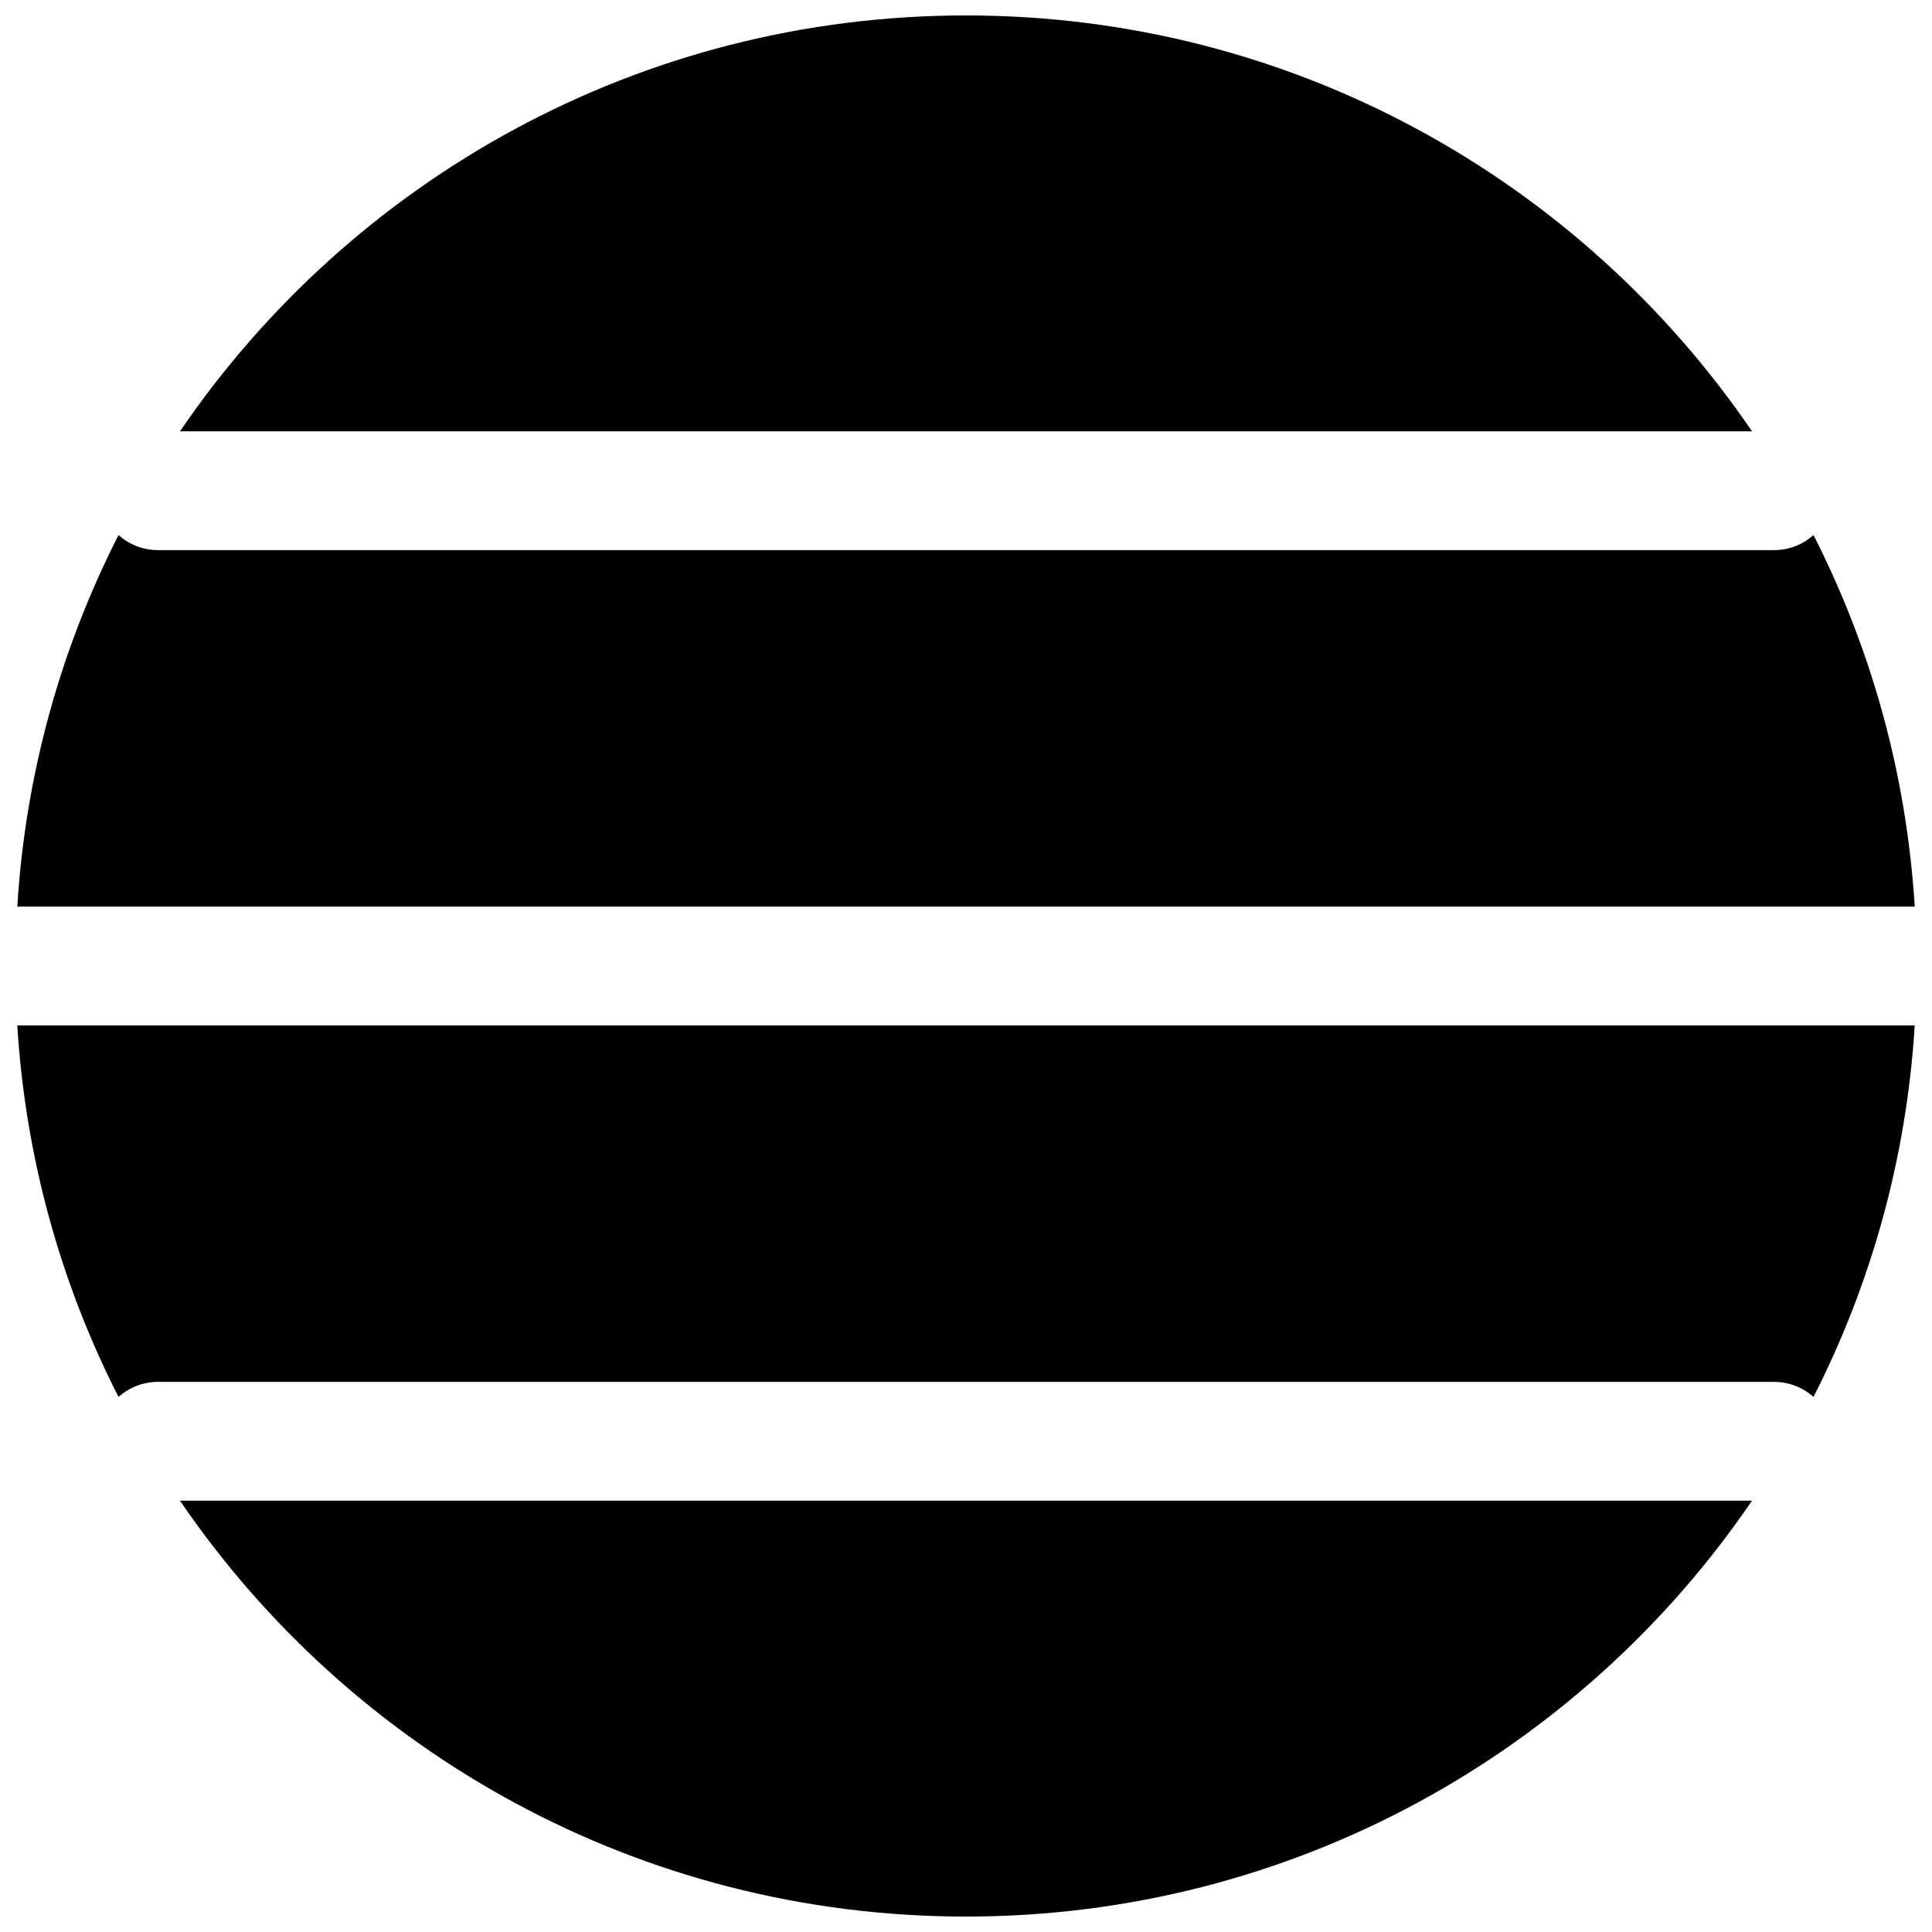
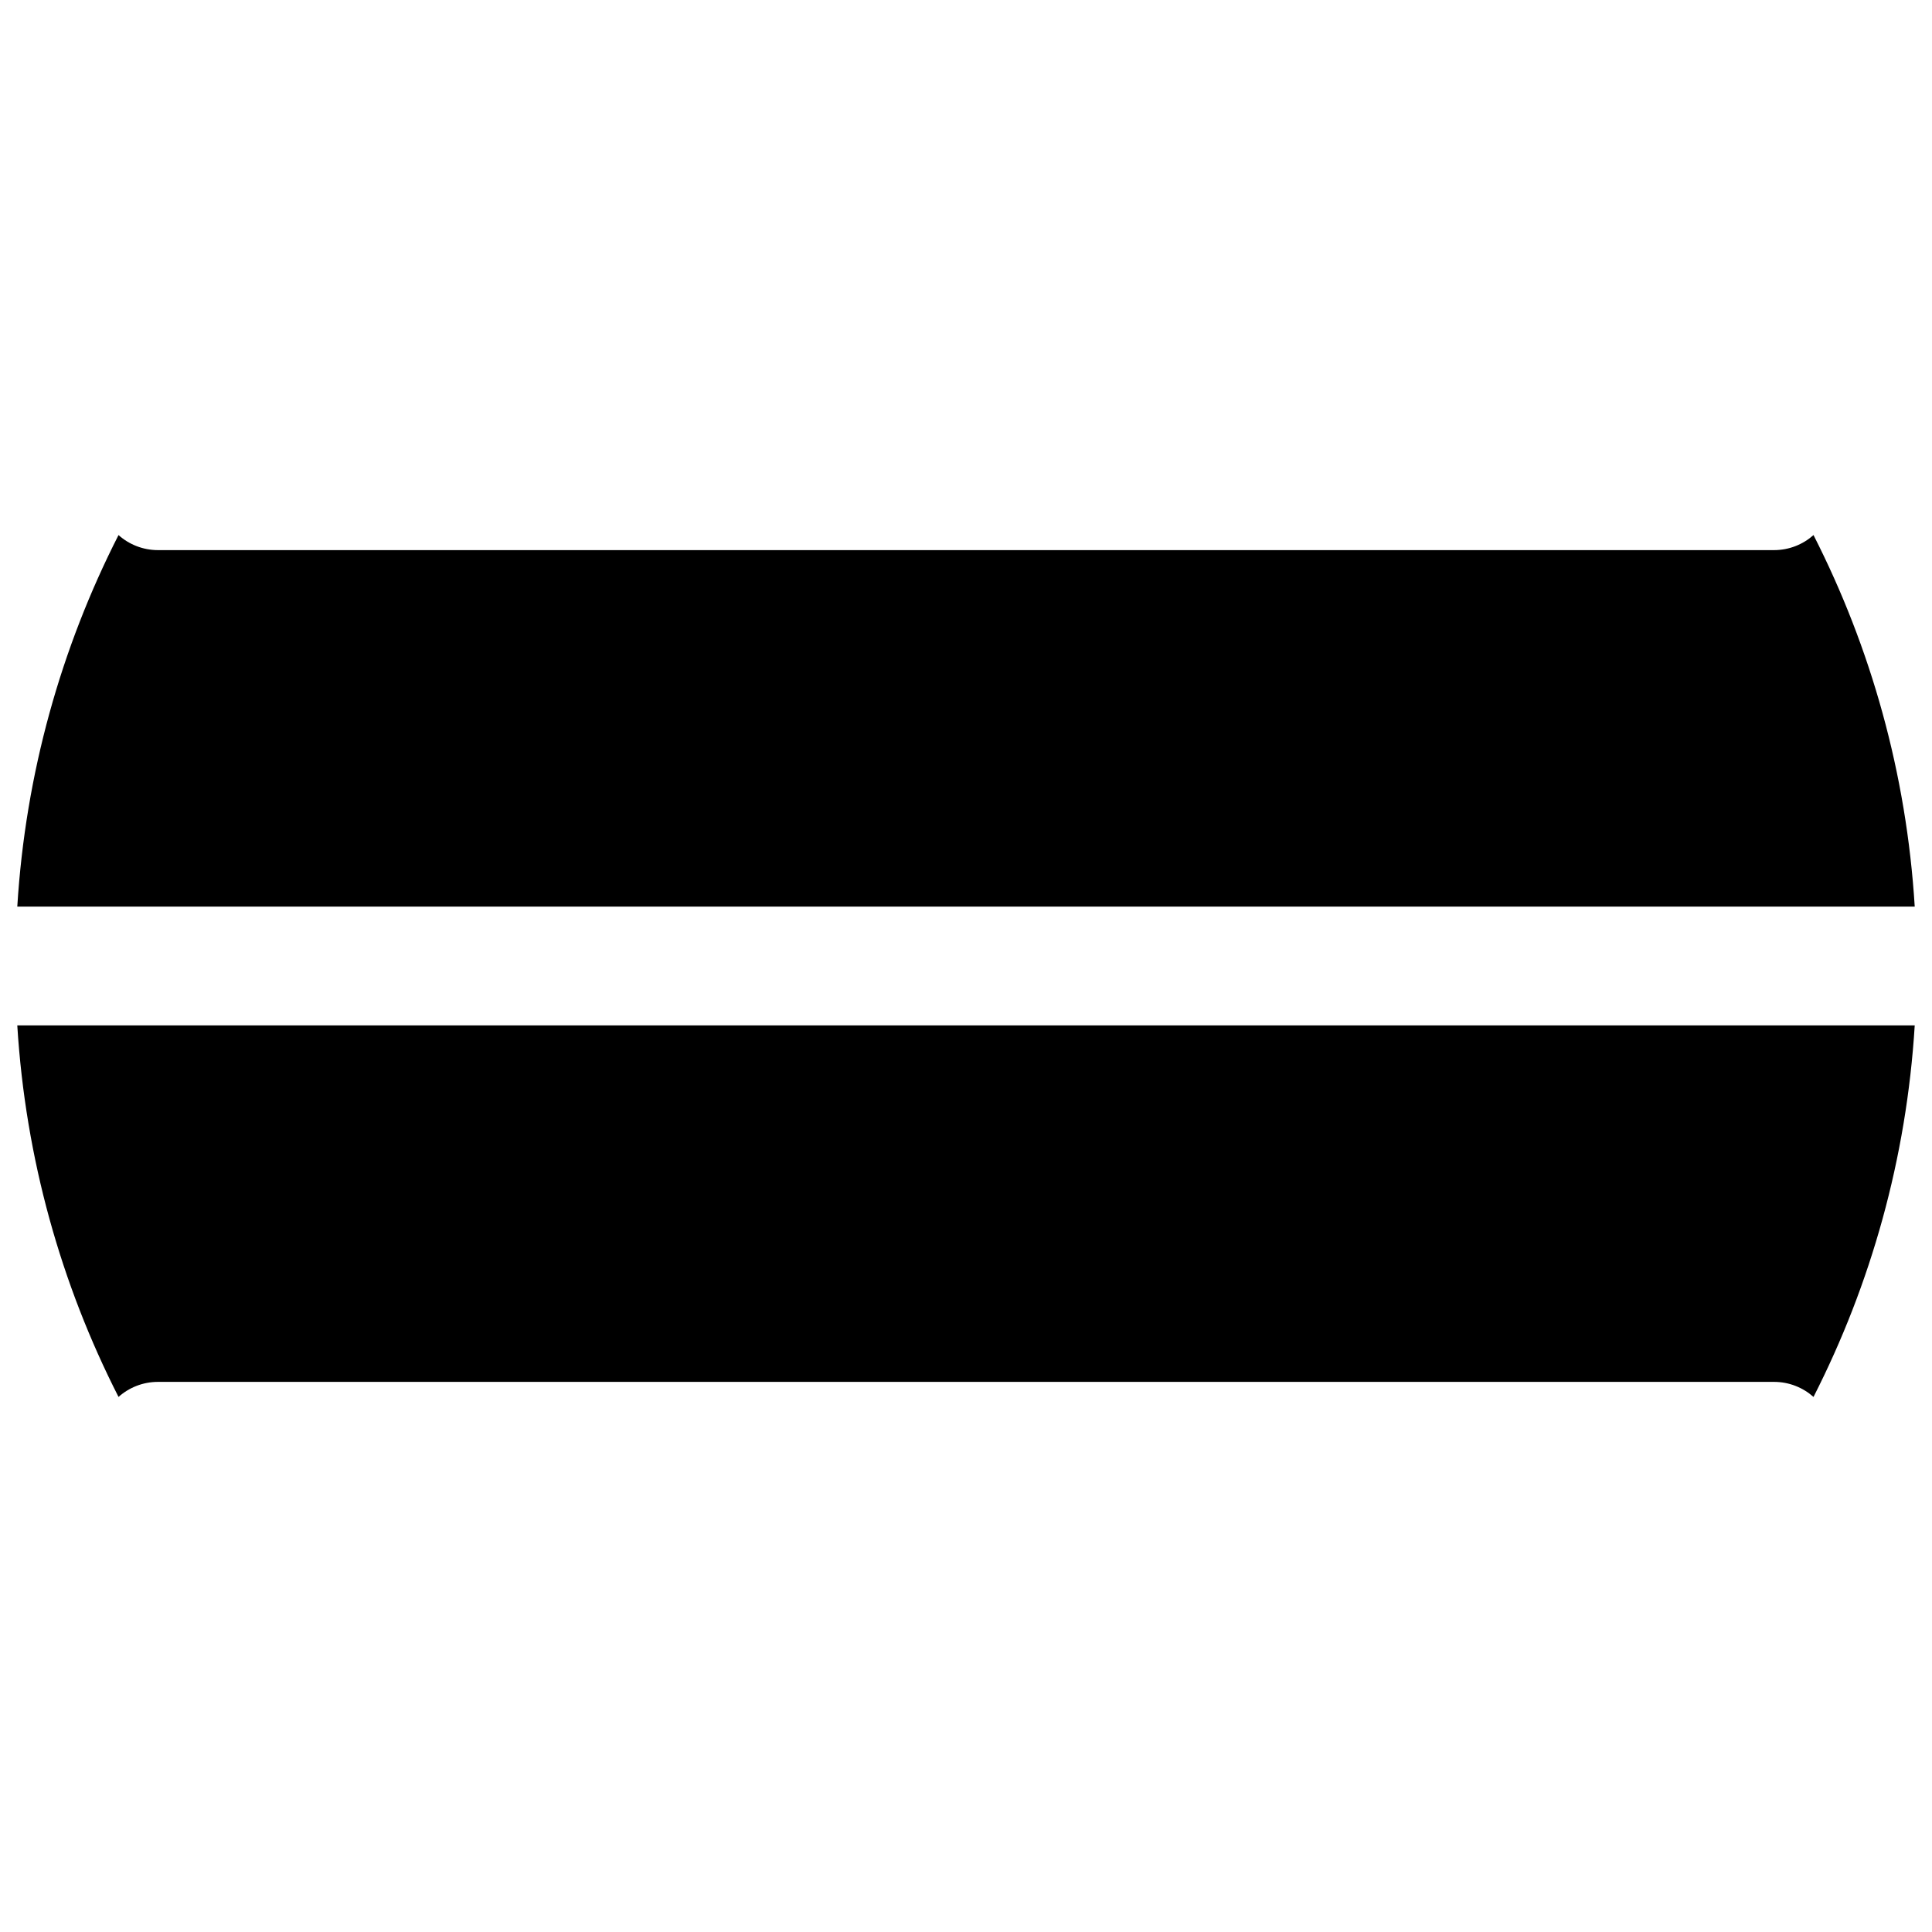
<svg xmlns="http://www.w3.org/2000/svg" width="800px" height="800px" version="1.1" viewBox="144 144 512 512">
  <defs>
    <clipPath id="d">
      <path d="m191 148.09h418v110.91h-418z" />
    </clipPath>
    <clipPath id="c">
      <path d="m148.09 285h503.81v100h-503.81z" />
    </clipPath>
    <clipPath id="b">
      <path d="m148.09 415h503.81v100h-503.81z" />
    </clipPath>
    <clipPath id="a">
-       <path d="m191 541h418v110.9h-418z" />
-     </clipPath>
+       </clipPath>
  </defs>
  <g>
    <g clip-path="url(#d)">
-       <path d="m191.7 258.3c45.34-66.527 121.72-110.21 208.3-110.21 86.578 0 162.96 43.68 208.3 110.21z" />
-     </g>
+       </g>
    <g clip-path="url(#c)">
      <path d="m175.41 285.8c-15.219 29.871-24.652 63.18-26.828 98.453h502.84c-2.176-35.273-11.609-68.582-26.824-98.453-2.785 2.481-6.457 3.988-10.477 3.988h-428.24c-4.019 0-7.691-1.508-10.473-3.988z" />
    </g>
    <g clip-path="url(#b)">
      <path d="m175.41 514.2c-15.219-29.867-24.652-63.18-26.828-98.453h502.84c-2.176 35.273-11.609 68.586-26.824 98.453-2.785-2.481-6.457-3.988-10.477-3.988h-428.24c-4.019 0-7.691 1.508-10.473 3.988z" />
    </g>
    <g clip-path="url(#a)">
-       <path d="m191.7 541.7c45.34 66.527 121.72 110.21 208.3 110.21 86.578 0 162.96-43.68 208.3-110.21z" />
-     </g>
+       </g>
  </g>
</svg>